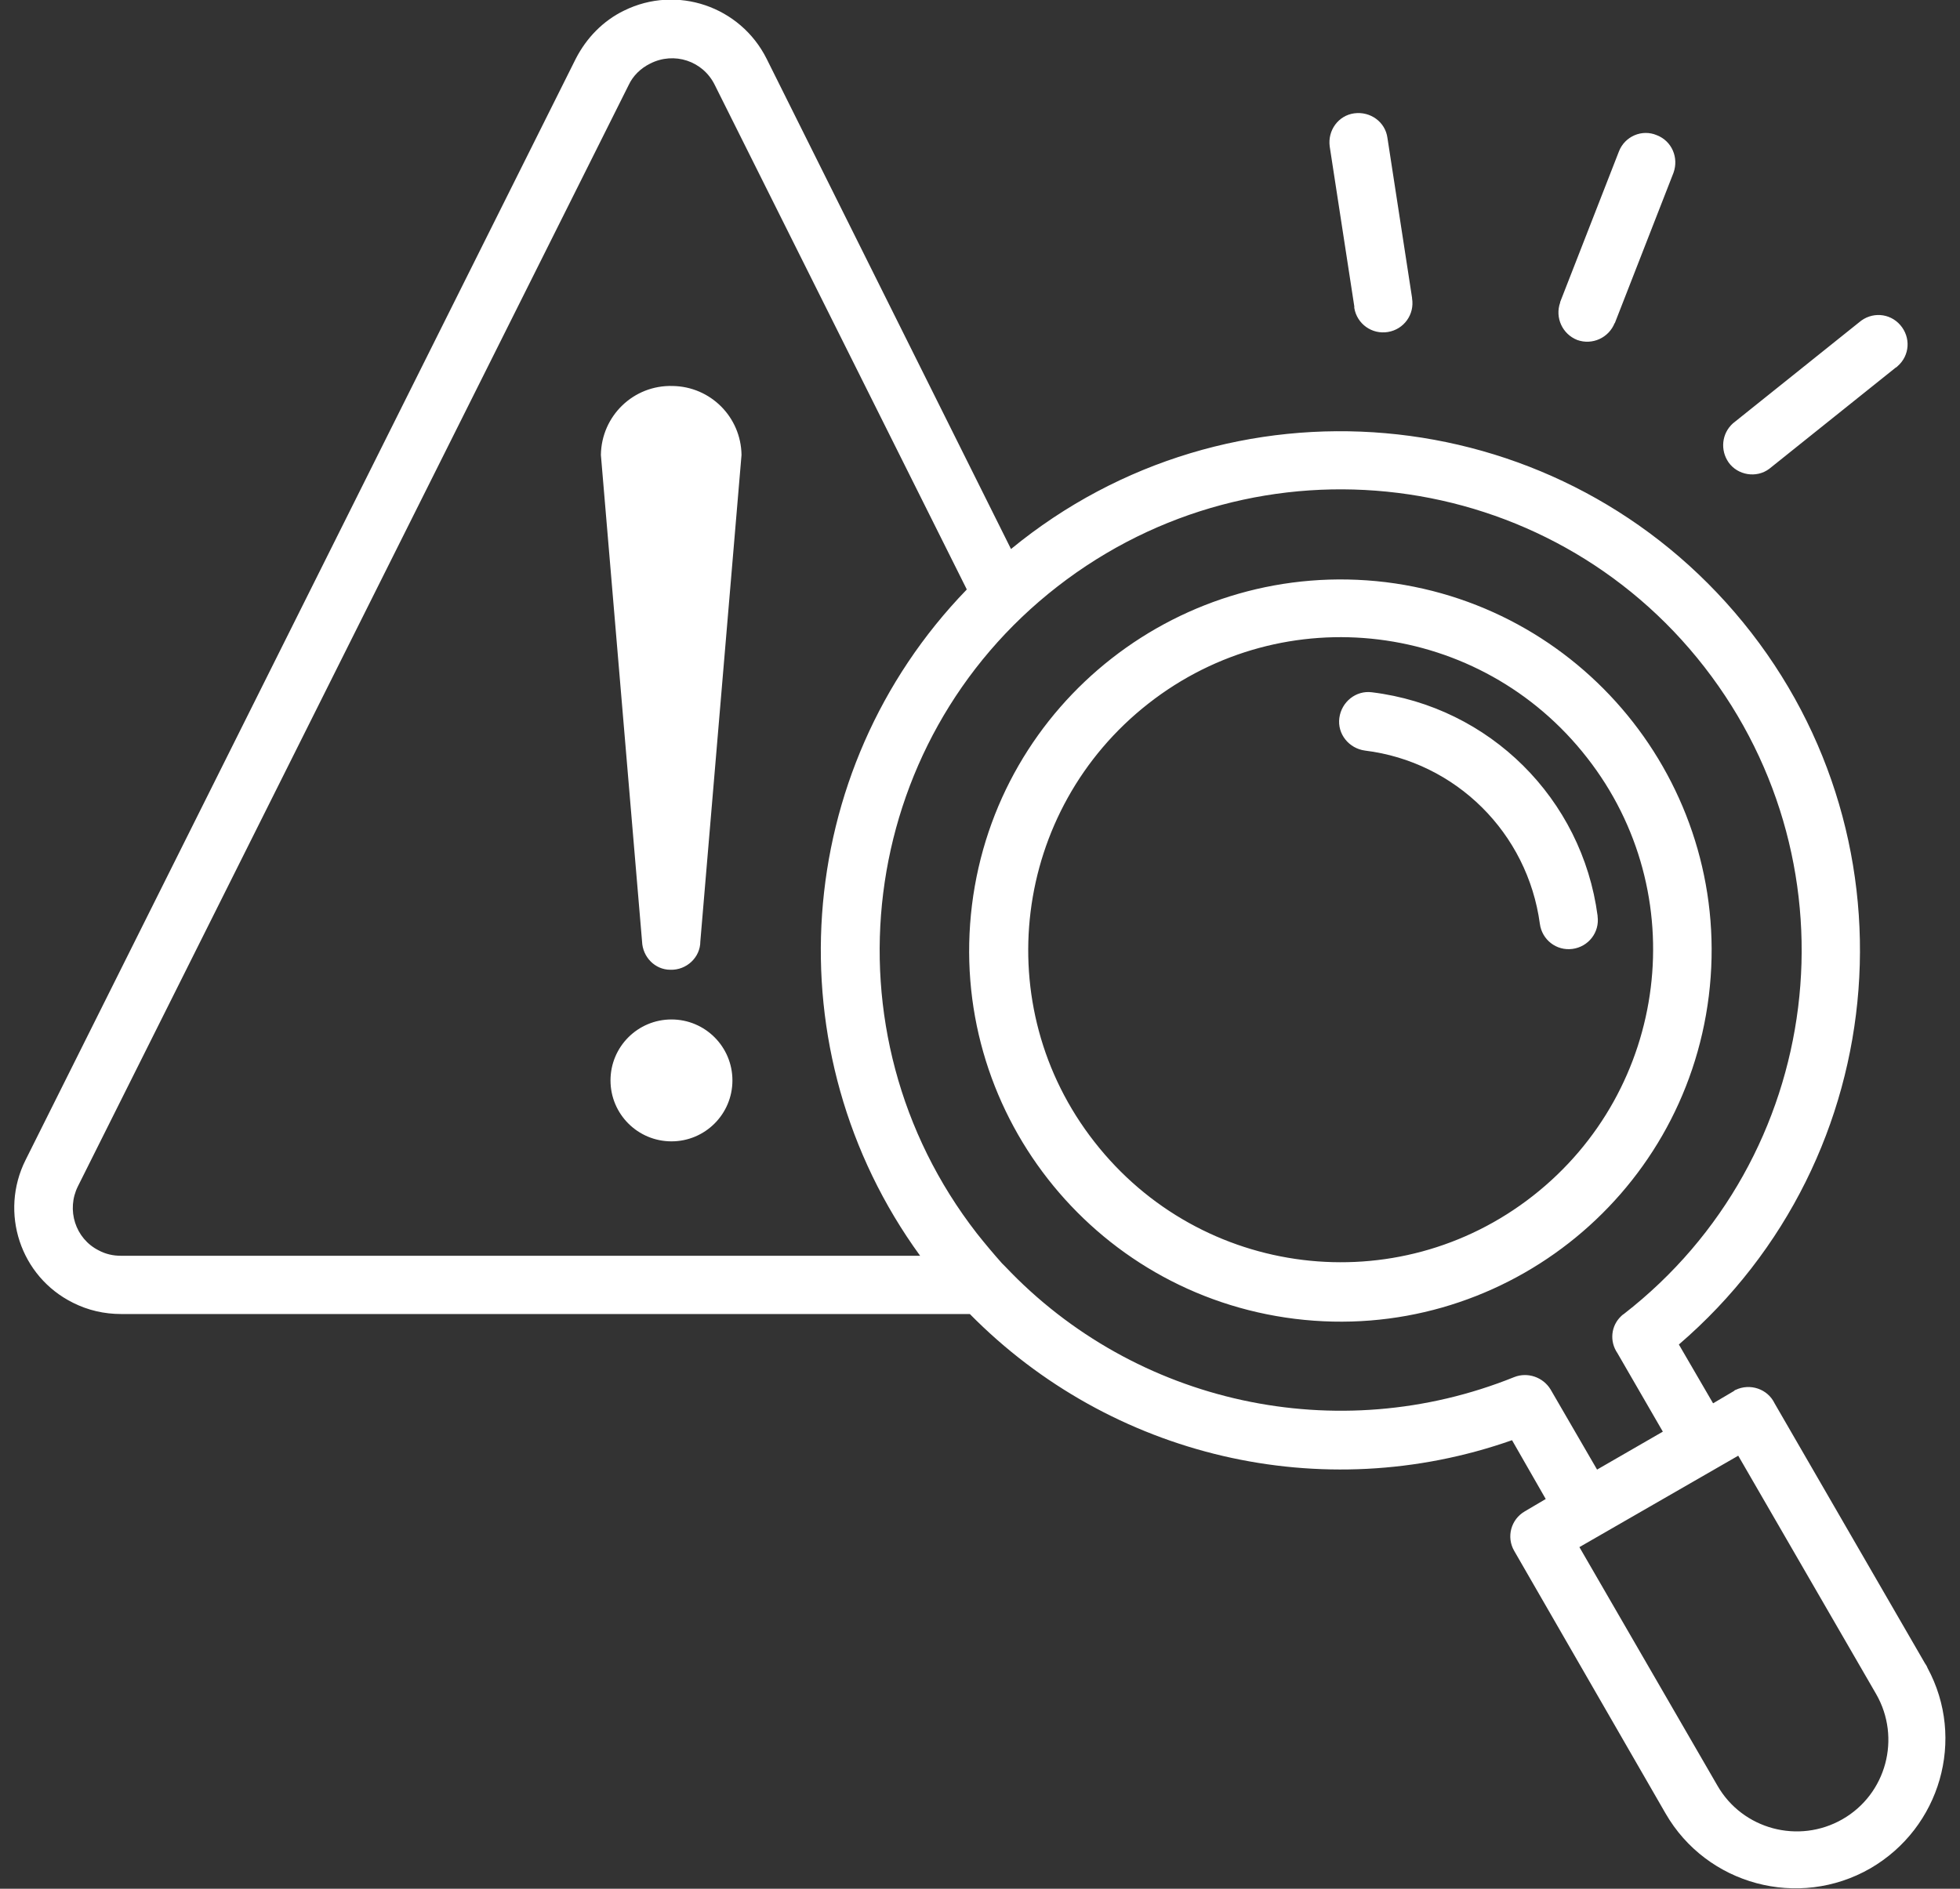
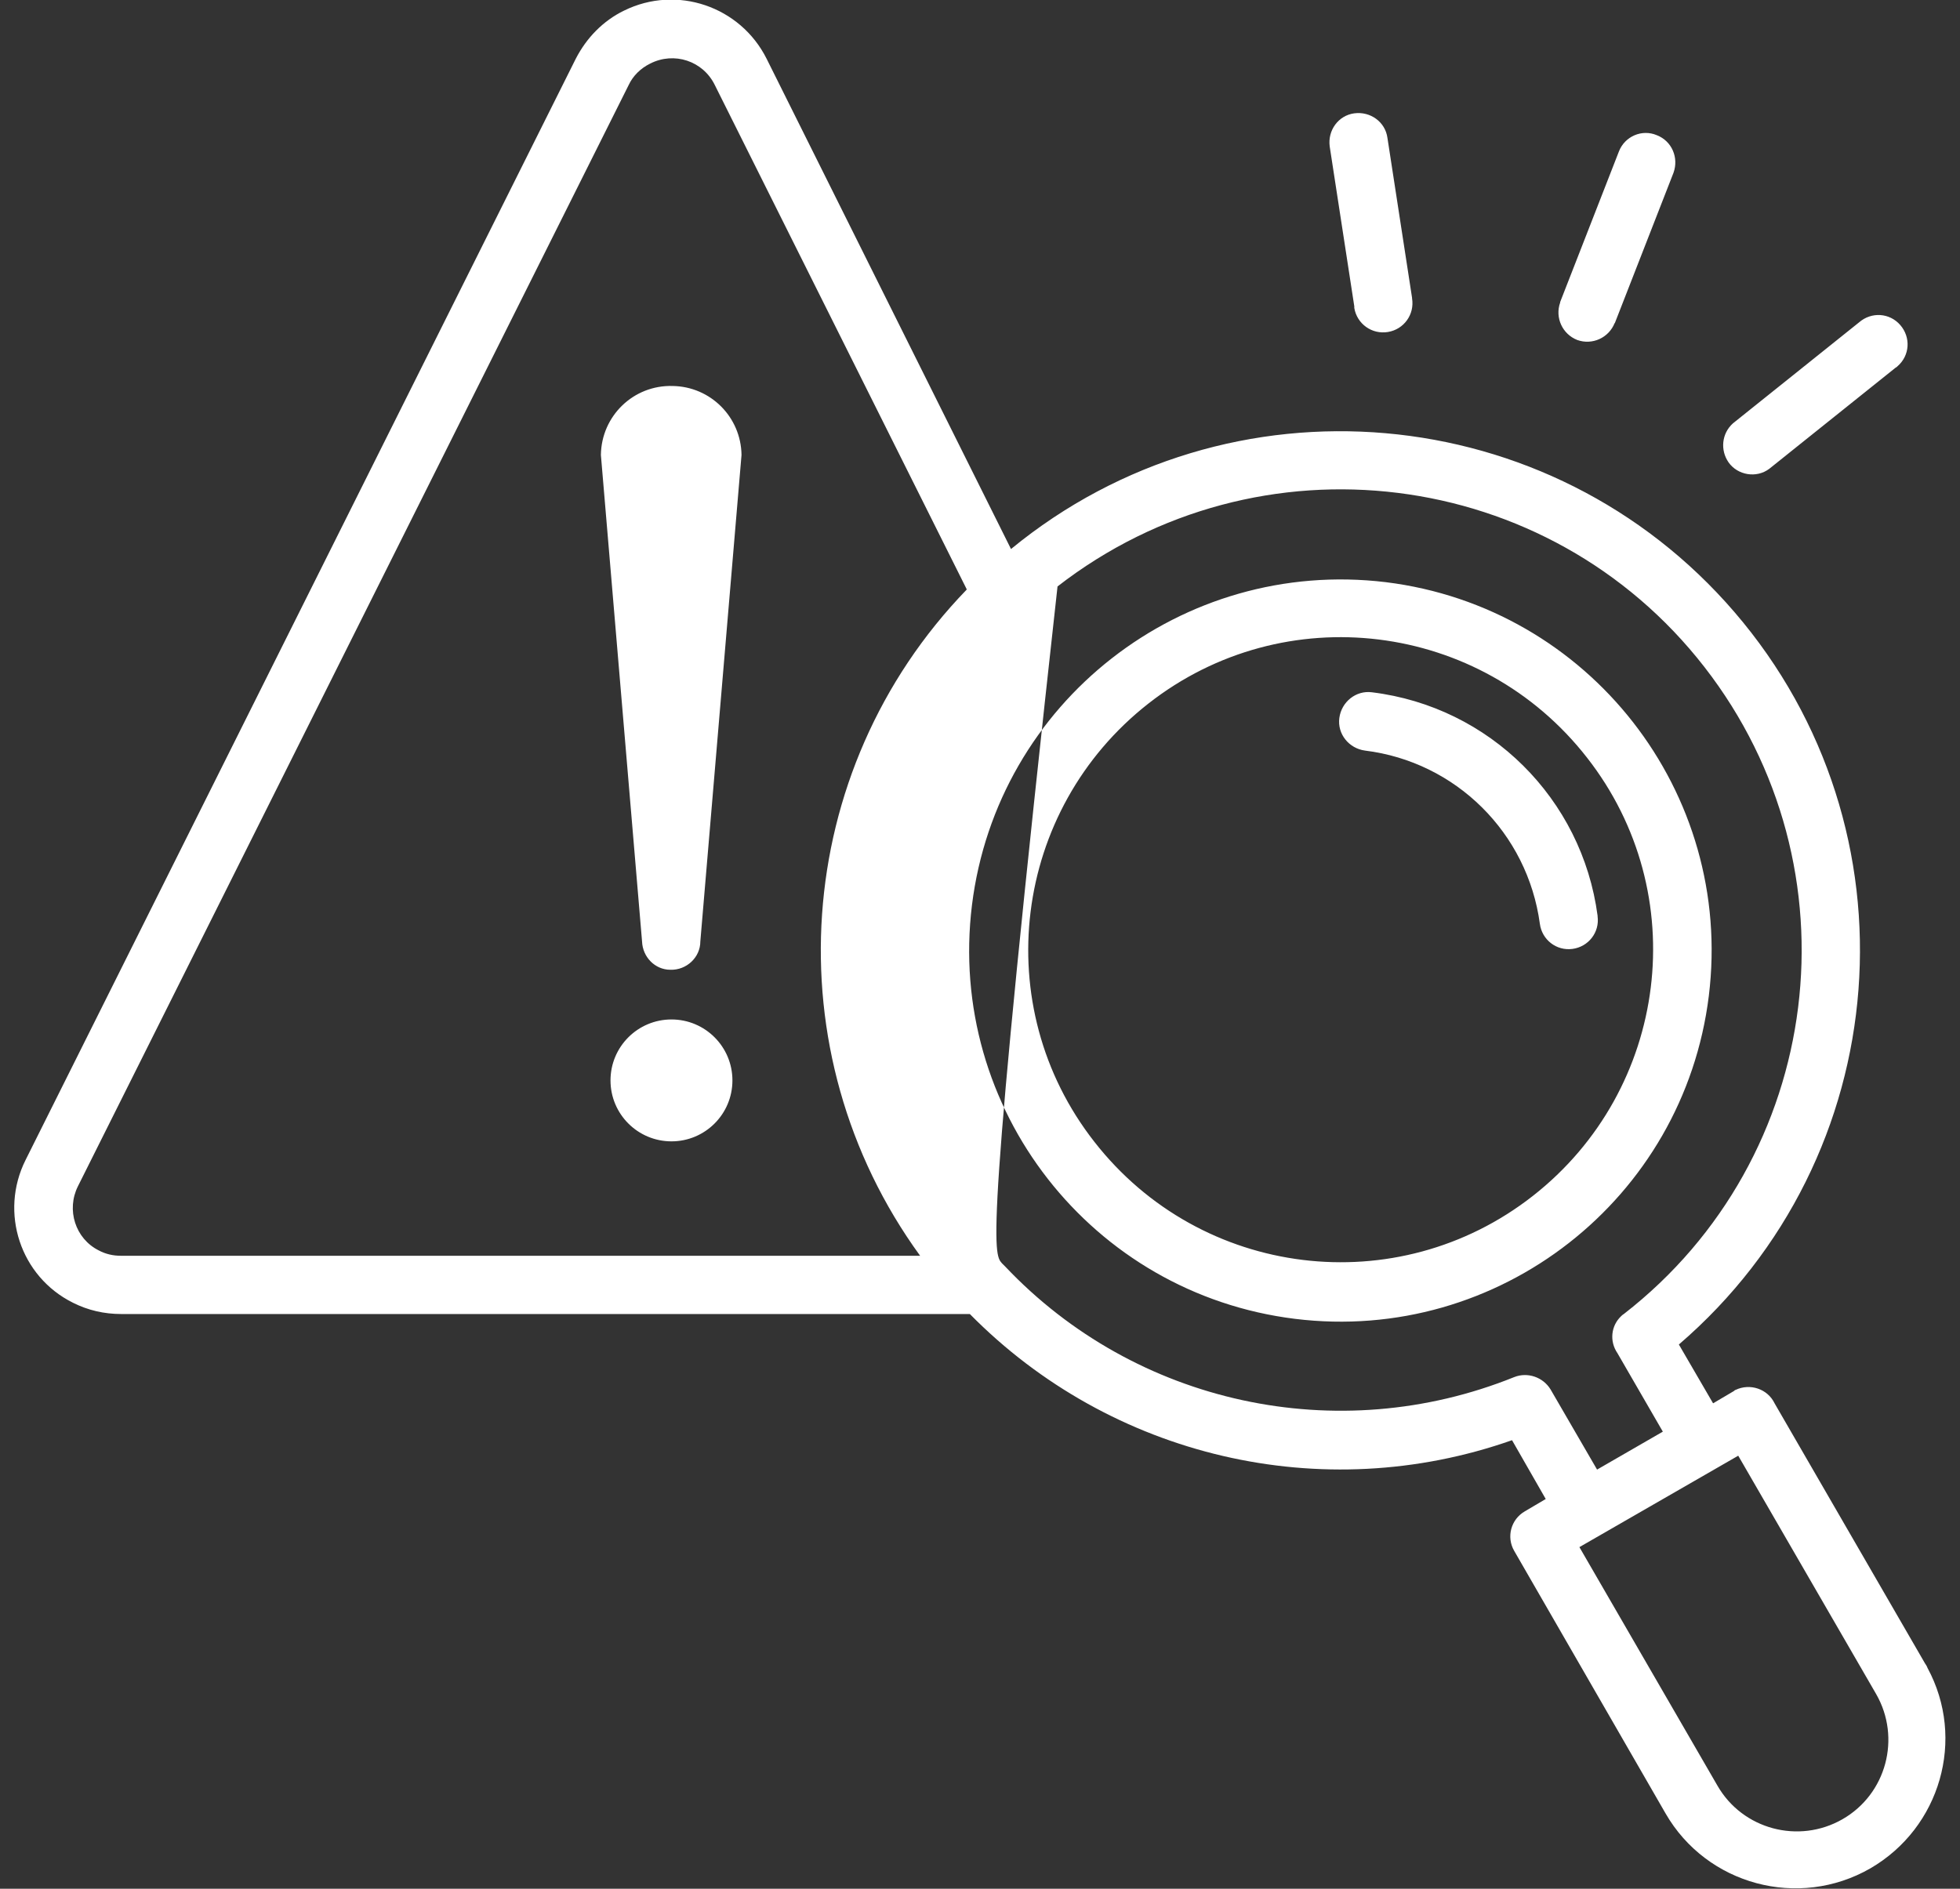
<svg xmlns="http://www.w3.org/2000/svg" width="83" height="80" viewBox="0 0 83 80" fill="none">
  <rect x="0" y="0" width="83" height="80" fill="#333333" stroke="none" />
-   <path fill-rule="evenodd" clip-rule="evenodd" d="M58.687 24.659C67.291 25.723 73.427 33.558 72.363 42.185C71.299 50.79 63.464 56.926 54.837 55.862C46.233 54.798 40.096 46.963 41.16 38.336C42.225 29.731 50.059 23.617 58.687 24.659ZM74.922 19.858C74.379 20.266 73.586 20.13 73.201 19.587C72.839 19.066 72.907 18.364 73.382 17.934L78.726 13.654C79.247 13.201 80.017 13.246 80.47 13.767C80.923 14.288 80.877 15.058 80.356 15.511C80.334 15.534 80.311 15.556 80.266 15.579L74.922 19.858ZM68.378 13.677C68.129 14.311 67.427 14.628 66.793 14.401C66.159 14.152 65.842 13.45 66.068 12.816C66.068 12.816 66.068 12.816 66.068 12.794L68.559 6.408C68.808 5.774 69.533 5.457 70.167 5.729C70.801 5.978 71.095 6.68 70.869 7.314L68.378 13.699V13.677ZM59.796 12.635C59.909 13.315 59.456 13.948 58.777 14.062C58.098 14.175 57.464 13.722 57.35 13.043C57.35 13.043 57.35 12.998 57.35 12.975L56.309 6.204C56.218 5.525 56.671 4.891 57.35 4.8C58.03 4.71 58.664 5.163 58.754 5.842L59.796 12.613V12.635ZM25.446 19.27C25.468 17.617 26.827 16.303 28.48 16.349C30.088 16.371 31.378 17.662 31.401 19.27L29.657 39.876C29.657 40.555 29.069 41.098 28.389 41.076C27.733 41.076 27.212 40.532 27.189 39.876L25.446 19.27ZM28.435 43.181C29.861 43.181 31.016 44.336 31.016 45.763C31.016 47.189 29.861 48.344 28.435 48.344C27.008 48.344 25.853 47.189 25.853 45.763C25.853 44.336 27.008 43.181 28.435 43.181ZM42.428 53.507C42.428 53.507 42.519 53.597 42.564 53.643C48.089 59.485 56.649 61.342 64.121 58.33C64.687 58.104 65.344 58.33 65.661 58.851L67.631 62.247L70.416 60.64L68.491 57.311C68.151 56.813 68.219 56.156 68.65 55.749C68.65 55.749 68.718 55.681 68.763 55.658C77.277 49.046 78.794 36.773 72.182 28.259C65.57 19.745 53.297 18.228 44.783 24.84C36.269 31.452 34.752 43.725 41.364 52.239C41.704 52.669 42.066 53.099 42.428 53.507ZM41.07 55.658C47.048 61.727 55.992 63.832 64.03 61.002L65.457 63.493L64.574 64.014C63.985 64.353 63.781 65.1 64.121 65.689L70.529 76.807C72.273 79.841 76.167 80.883 79.202 79.139C82.168 77.419 83.255 73.66 81.624 70.648C81.602 70.58 81.557 70.512 81.511 70.444L75.148 59.44C74.854 58.828 74.107 58.579 73.495 58.873C73.473 58.873 73.45 58.896 73.427 58.919L72.544 59.44L71.095 56.949C80.311 49.023 81.375 35.143 73.45 25.927C65.661 16.869 52.052 15.669 42.813 23.255L32.465 2.491C31.356 0.272 28.661 -0.657 26.419 0.453C25.536 0.883 24.834 1.608 24.381 2.491L1.081 49.137C-0.028 51.356 0.855 54.073 3.096 55.183C3.73 55.5 4.41 55.658 5.134 55.658H41.092H41.07ZM40.934 24.953L30.269 3.6C29.771 2.581 28.548 2.174 27.529 2.695C27.121 2.898 26.804 3.215 26.623 3.6L3.3 50.246C2.802 51.243 3.187 52.465 4.183 52.964C4.478 53.122 4.795 53.19 5.112 53.19H38.964C32.692 44.563 33.507 32.652 40.934 24.976V24.953ZM73.609 61.659L79.451 71.758C80.515 73.615 79.881 75.992 78.024 77.056C76.167 78.121 73.79 77.487 72.726 75.63L66.883 65.531L73.609 61.659ZM67.653 38.789C66.997 33.83 63.079 29.935 58.098 29.323C57.419 29.233 56.807 29.731 56.717 30.41C56.626 31.09 57.124 31.701 57.803 31.792C61.653 32.267 64.687 35.279 65.208 39.128C65.298 39.807 65.91 40.283 66.589 40.193C67.268 40.102 67.744 39.49 67.653 38.811V38.789ZM67.201 32.086C62.694 26.312 54.384 25.293 48.633 29.799C42.881 34.305 41.84 42.615 46.346 48.367C50.852 54.141 59.162 55.16 64.913 50.654C70.665 46.148 71.707 37.837 67.201 32.086Z" fill="white" />
+   <path fill-rule="evenodd" clip-rule="evenodd" d="M58.687 24.659C67.291 25.723 73.427 33.558 72.363 42.185C71.299 50.79 63.464 56.926 54.837 55.862C46.233 54.798 40.096 46.963 41.16 38.336C42.225 29.731 50.059 23.617 58.687 24.659ZM74.922 19.858C74.379 20.266 73.586 20.13 73.201 19.587C72.839 19.066 72.907 18.364 73.382 17.934L78.726 13.654C79.247 13.201 80.017 13.246 80.47 13.767C80.923 14.288 80.877 15.058 80.356 15.511C80.334 15.534 80.311 15.556 80.266 15.579L74.922 19.858ZM68.378 13.677C68.129 14.311 67.427 14.628 66.793 14.401C66.159 14.152 65.842 13.45 66.068 12.816C66.068 12.816 66.068 12.816 66.068 12.794L68.559 6.408C68.808 5.774 69.533 5.457 70.167 5.729C70.801 5.978 71.095 6.68 70.869 7.314L68.378 13.699V13.677ZM59.796 12.635C59.909 13.315 59.456 13.948 58.777 14.062C58.098 14.175 57.464 13.722 57.35 13.043C57.35 13.043 57.35 12.998 57.35 12.975L56.309 6.204C56.218 5.525 56.671 4.891 57.35 4.8C58.03 4.71 58.664 5.163 58.754 5.842L59.796 12.613V12.635ZM25.446 19.27C25.468 17.617 26.827 16.303 28.48 16.349C30.088 16.371 31.378 17.662 31.401 19.27L29.657 39.876C29.657 40.555 29.069 41.098 28.389 41.076C27.733 41.076 27.212 40.532 27.189 39.876L25.446 19.27ZM28.435 43.181C29.861 43.181 31.016 44.336 31.016 45.763C31.016 47.189 29.861 48.344 28.435 48.344C27.008 48.344 25.853 47.189 25.853 45.763C25.853 44.336 27.008 43.181 28.435 43.181ZM42.428 53.507C42.428 53.507 42.519 53.597 42.564 53.643C48.089 59.485 56.649 61.342 64.121 58.33C64.687 58.104 65.344 58.33 65.661 58.851L67.631 62.247L70.416 60.64L68.491 57.311C68.151 56.813 68.219 56.156 68.65 55.749C68.65 55.749 68.718 55.681 68.763 55.658C77.277 49.046 78.794 36.773 72.182 28.259C65.57 19.745 53.297 18.228 44.783 24.84C41.704 52.669 42.066 53.099 42.428 53.507ZM41.07 55.658C47.048 61.727 55.992 63.832 64.03 61.002L65.457 63.493L64.574 64.014C63.985 64.353 63.781 65.1 64.121 65.689L70.529 76.807C72.273 79.841 76.167 80.883 79.202 79.139C82.168 77.419 83.255 73.66 81.624 70.648C81.602 70.58 81.557 70.512 81.511 70.444L75.148 59.44C74.854 58.828 74.107 58.579 73.495 58.873C73.473 58.873 73.45 58.896 73.427 58.919L72.544 59.44L71.095 56.949C80.311 49.023 81.375 35.143 73.45 25.927C65.661 16.869 52.052 15.669 42.813 23.255L32.465 2.491C31.356 0.272 28.661 -0.657 26.419 0.453C25.536 0.883 24.834 1.608 24.381 2.491L1.081 49.137C-0.028 51.356 0.855 54.073 3.096 55.183C3.73 55.5 4.41 55.658 5.134 55.658H41.092H41.07ZM40.934 24.953L30.269 3.6C29.771 2.581 28.548 2.174 27.529 2.695C27.121 2.898 26.804 3.215 26.623 3.6L3.3 50.246C2.802 51.243 3.187 52.465 4.183 52.964C4.478 53.122 4.795 53.19 5.112 53.19H38.964C32.692 44.563 33.507 32.652 40.934 24.976V24.953ZM73.609 61.659L79.451 71.758C80.515 73.615 79.881 75.992 78.024 77.056C76.167 78.121 73.79 77.487 72.726 75.63L66.883 65.531L73.609 61.659ZM67.653 38.789C66.997 33.83 63.079 29.935 58.098 29.323C57.419 29.233 56.807 29.731 56.717 30.41C56.626 31.09 57.124 31.701 57.803 31.792C61.653 32.267 64.687 35.279 65.208 39.128C65.298 39.807 65.91 40.283 66.589 40.193C67.268 40.102 67.744 39.49 67.653 38.811V38.789ZM67.201 32.086C62.694 26.312 54.384 25.293 48.633 29.799C42.881 34.305 41.84 42.615 46.346 48.367C50.852 54.141 59.162 55.16 64.913 50.654C70.665 46.148 71.707 37.837 67.201 32.086Z" fill="white" />
</svg>